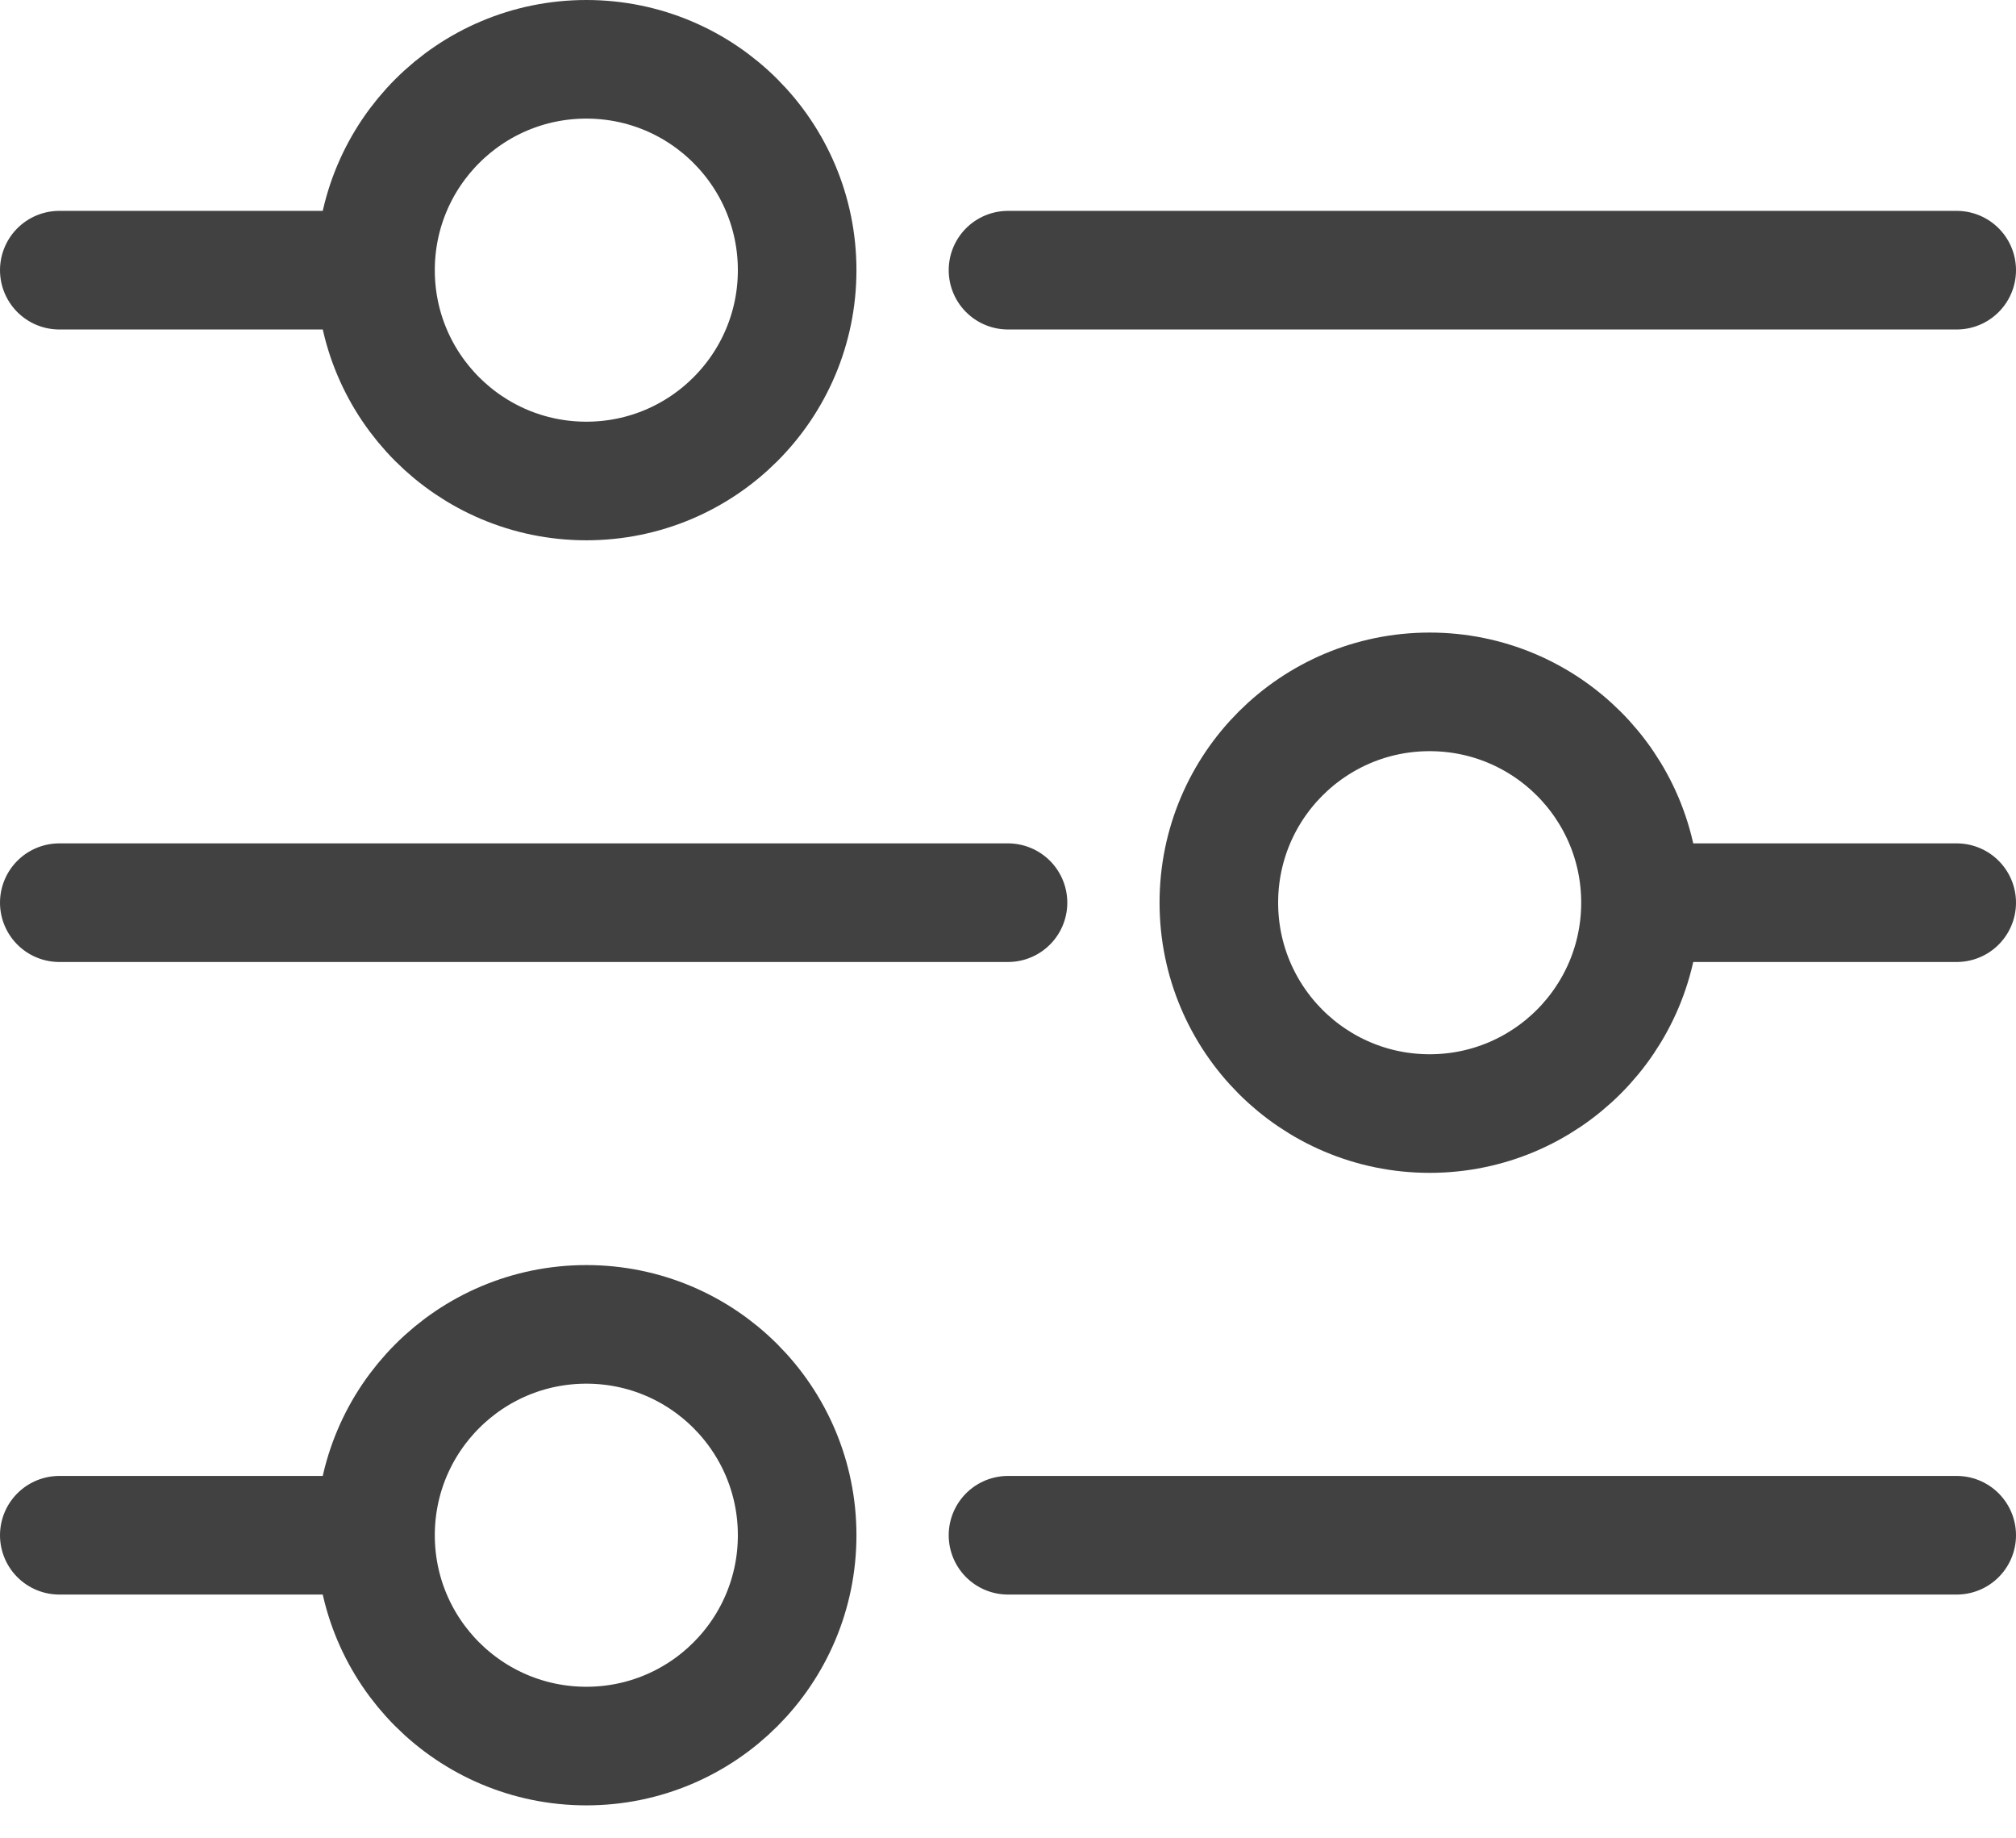
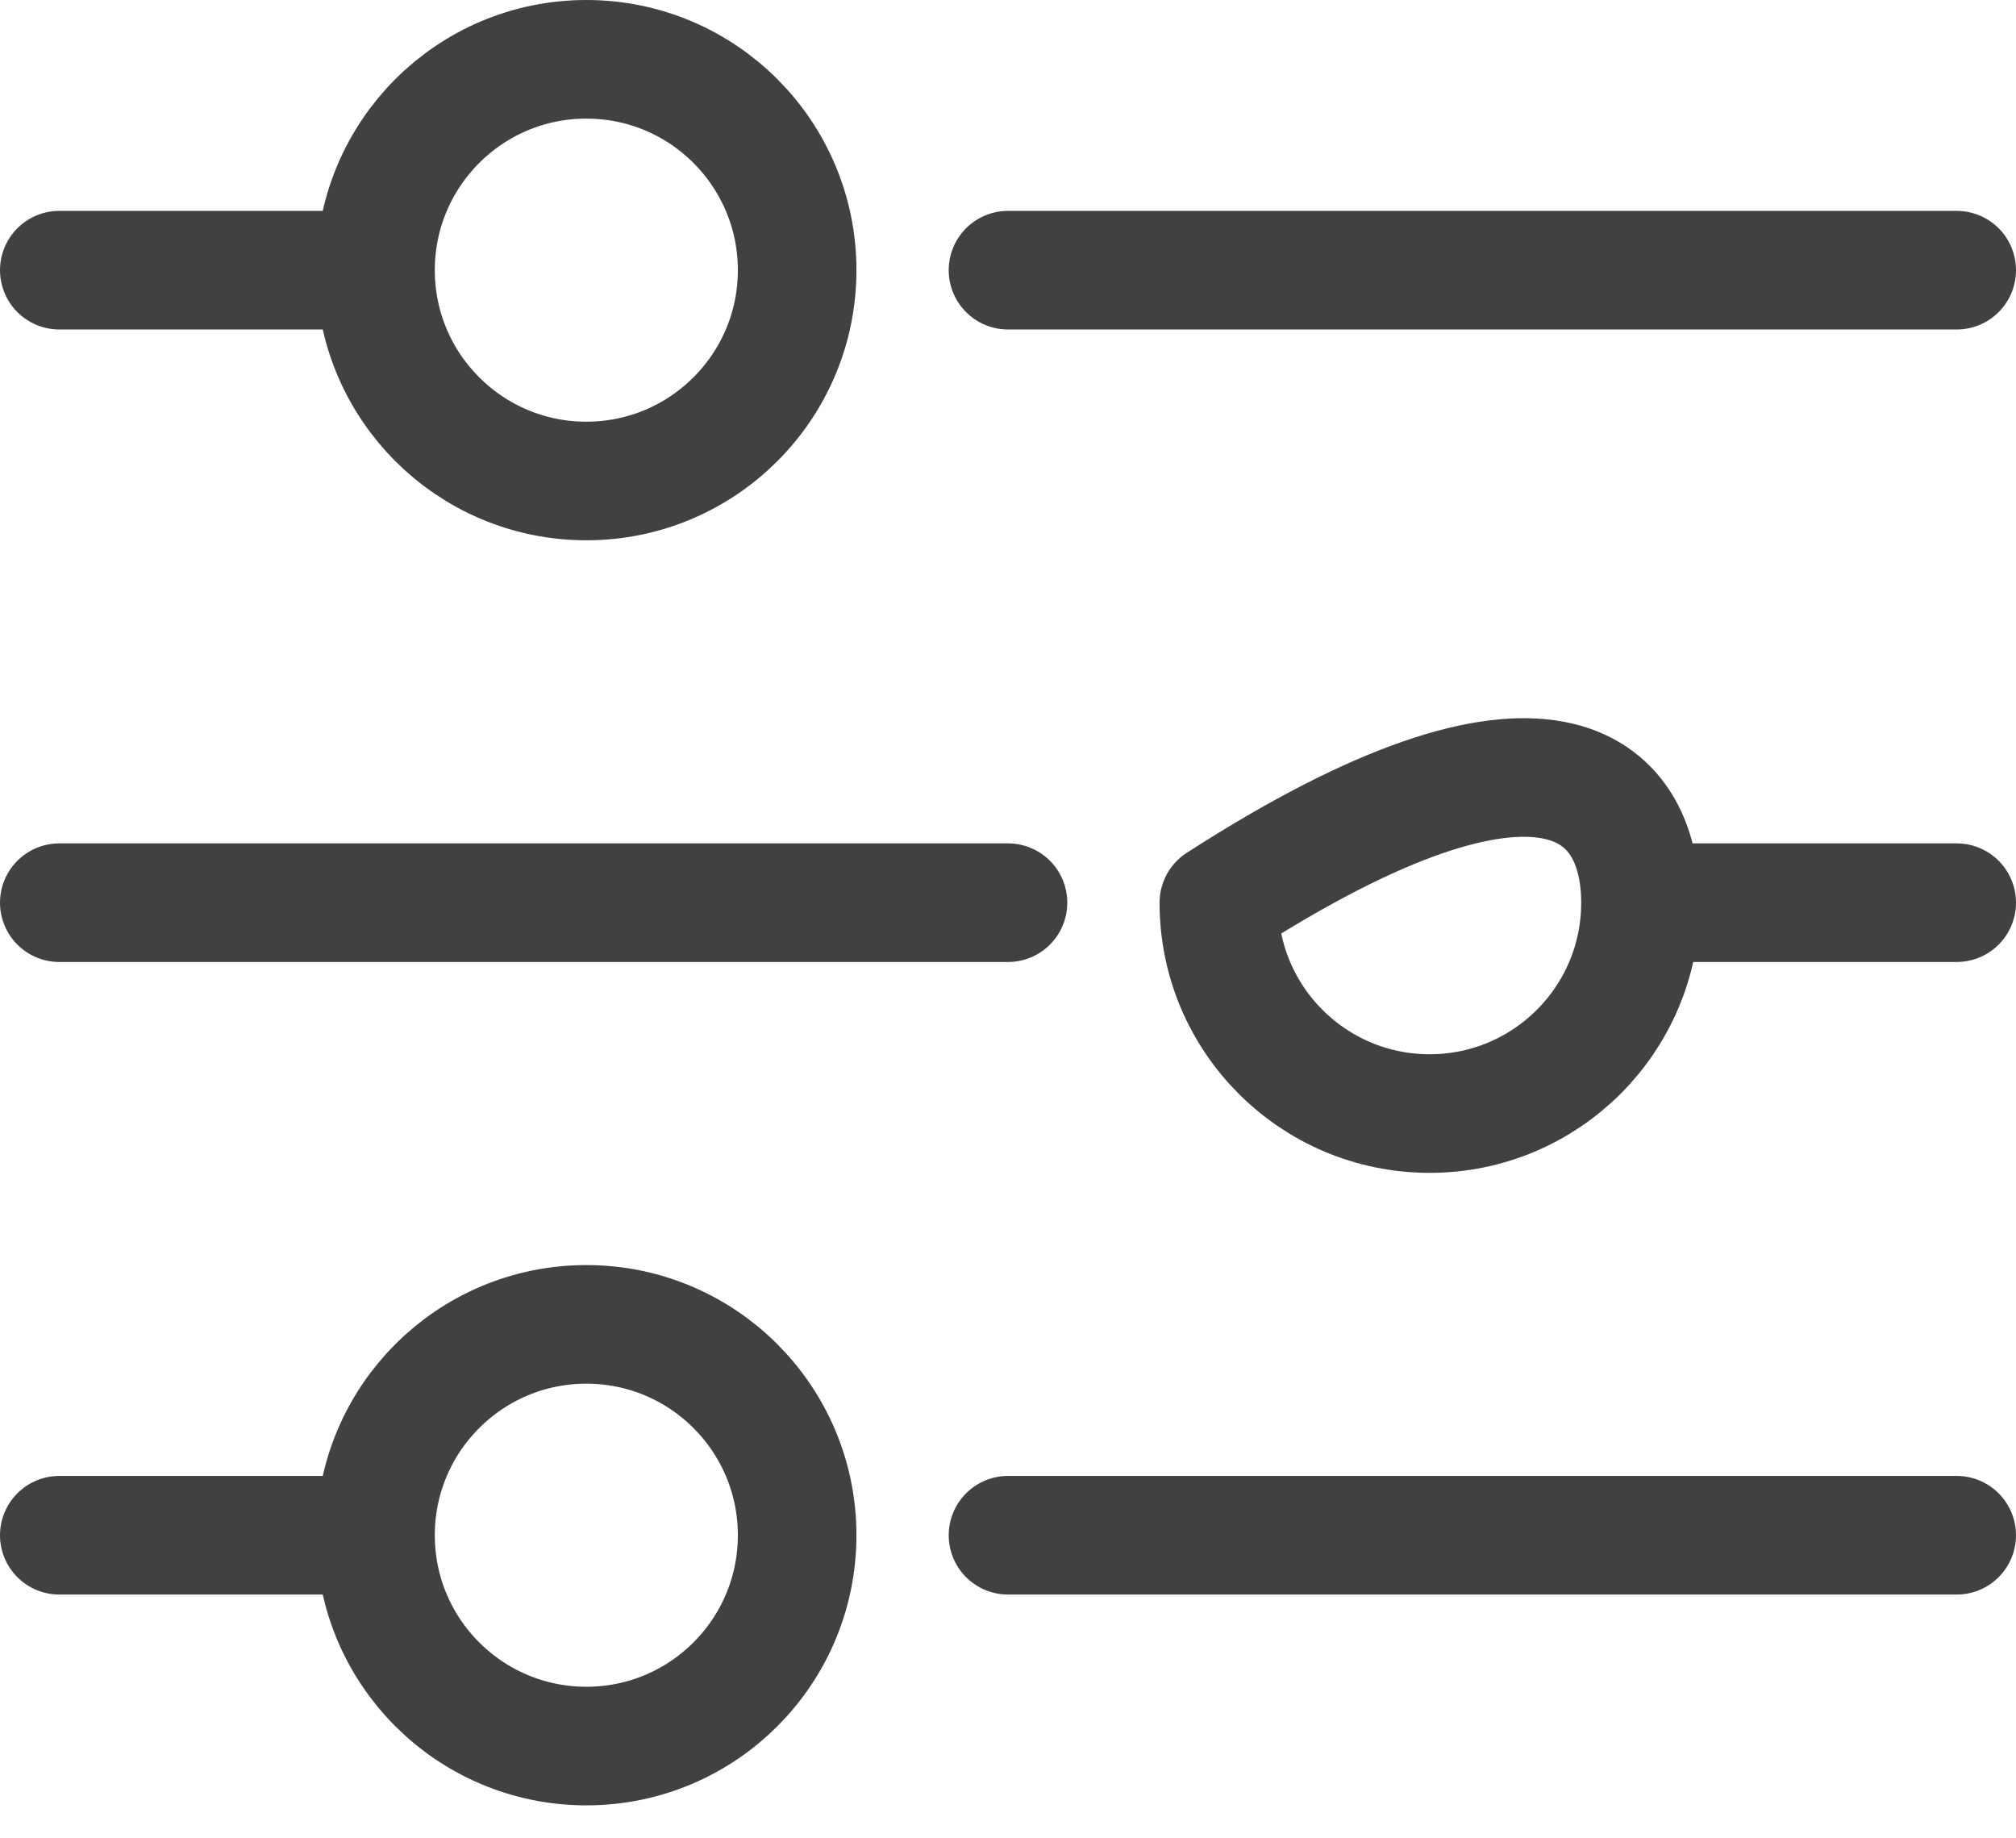
<svg xmlns="http://www.w3.org/2000/svg" width="34" height="31" viewBox="0 0 34 31" fill="none">
-   <path d="M6.333 4.556H1M6.333 4.556C6.333 6.519 7.925 8.111 9.889 8.111C11.853 8.111 13.444 6.519 13.444 4.556C13.444 2.592 11.853 1 9.889 1C7.925 1 6.333 2.592 6.333 4.556ZM33 4.556H17M6.333 25.889H1M6.333 25.889C6.333 27.853 7.925 29.444 9.889 29.444C11.853 29.444 13.444 27.853 13.444 25.889C13.444 23.925 11.853 22.333 9.889 22.333C7.925 22.333 6.333 23.925 6.333 25.889ZM33 25.889H17M27.667 15.222H33M27.667 15.222C27.667 17.186 26.075 18.778 24.111 18.778C22.147 18.778 20.556 17.186 20.556 15.222C20.556 13.258 22.147 11.667 24.111 11.667C26.075 11.667 27.667 13.258 27.667 15.222ZM1 15.222H17" stroke="#414142" stroke-width="2" stroke-linecap="round" stroke-linejoin="round" />
+   <path d="M6.333 4.556H1M6.333 4.556C6.333 6.519 7.925 8.111 9.889 8.111C11.853 8.111 13.444 6.519 13.444 4.556C13.444 2.592 11.853 1 9.889 1C7.925 1 6.333 2.592 6.333 4.556ZM33 4.556H17M6.333 25.889H1M6.333 25.889C6.333 27.853 7.925 29.444 9.889 29.444C11.853 29.444 13.444 27.853 13.444 25.889C13.444 23.925 11.853 22.333 9.889 22.333C7.925 22.333 6.333 23.925 6.333 25.889ZM33 25.889H17M27.667 15.222H33M27.667 15.222C27.667 17.186 26.075 18.778 24.111 18.778C22.147 18.778 20.556 17.186 20.556 15.222C26.075 11.667 27.667 13.258 27.667 15.222ZM1 15.222H17" stroke="#414142" stroke-width="2" stroke-linecap="round" stroke-linejoin="round" />
</svg>